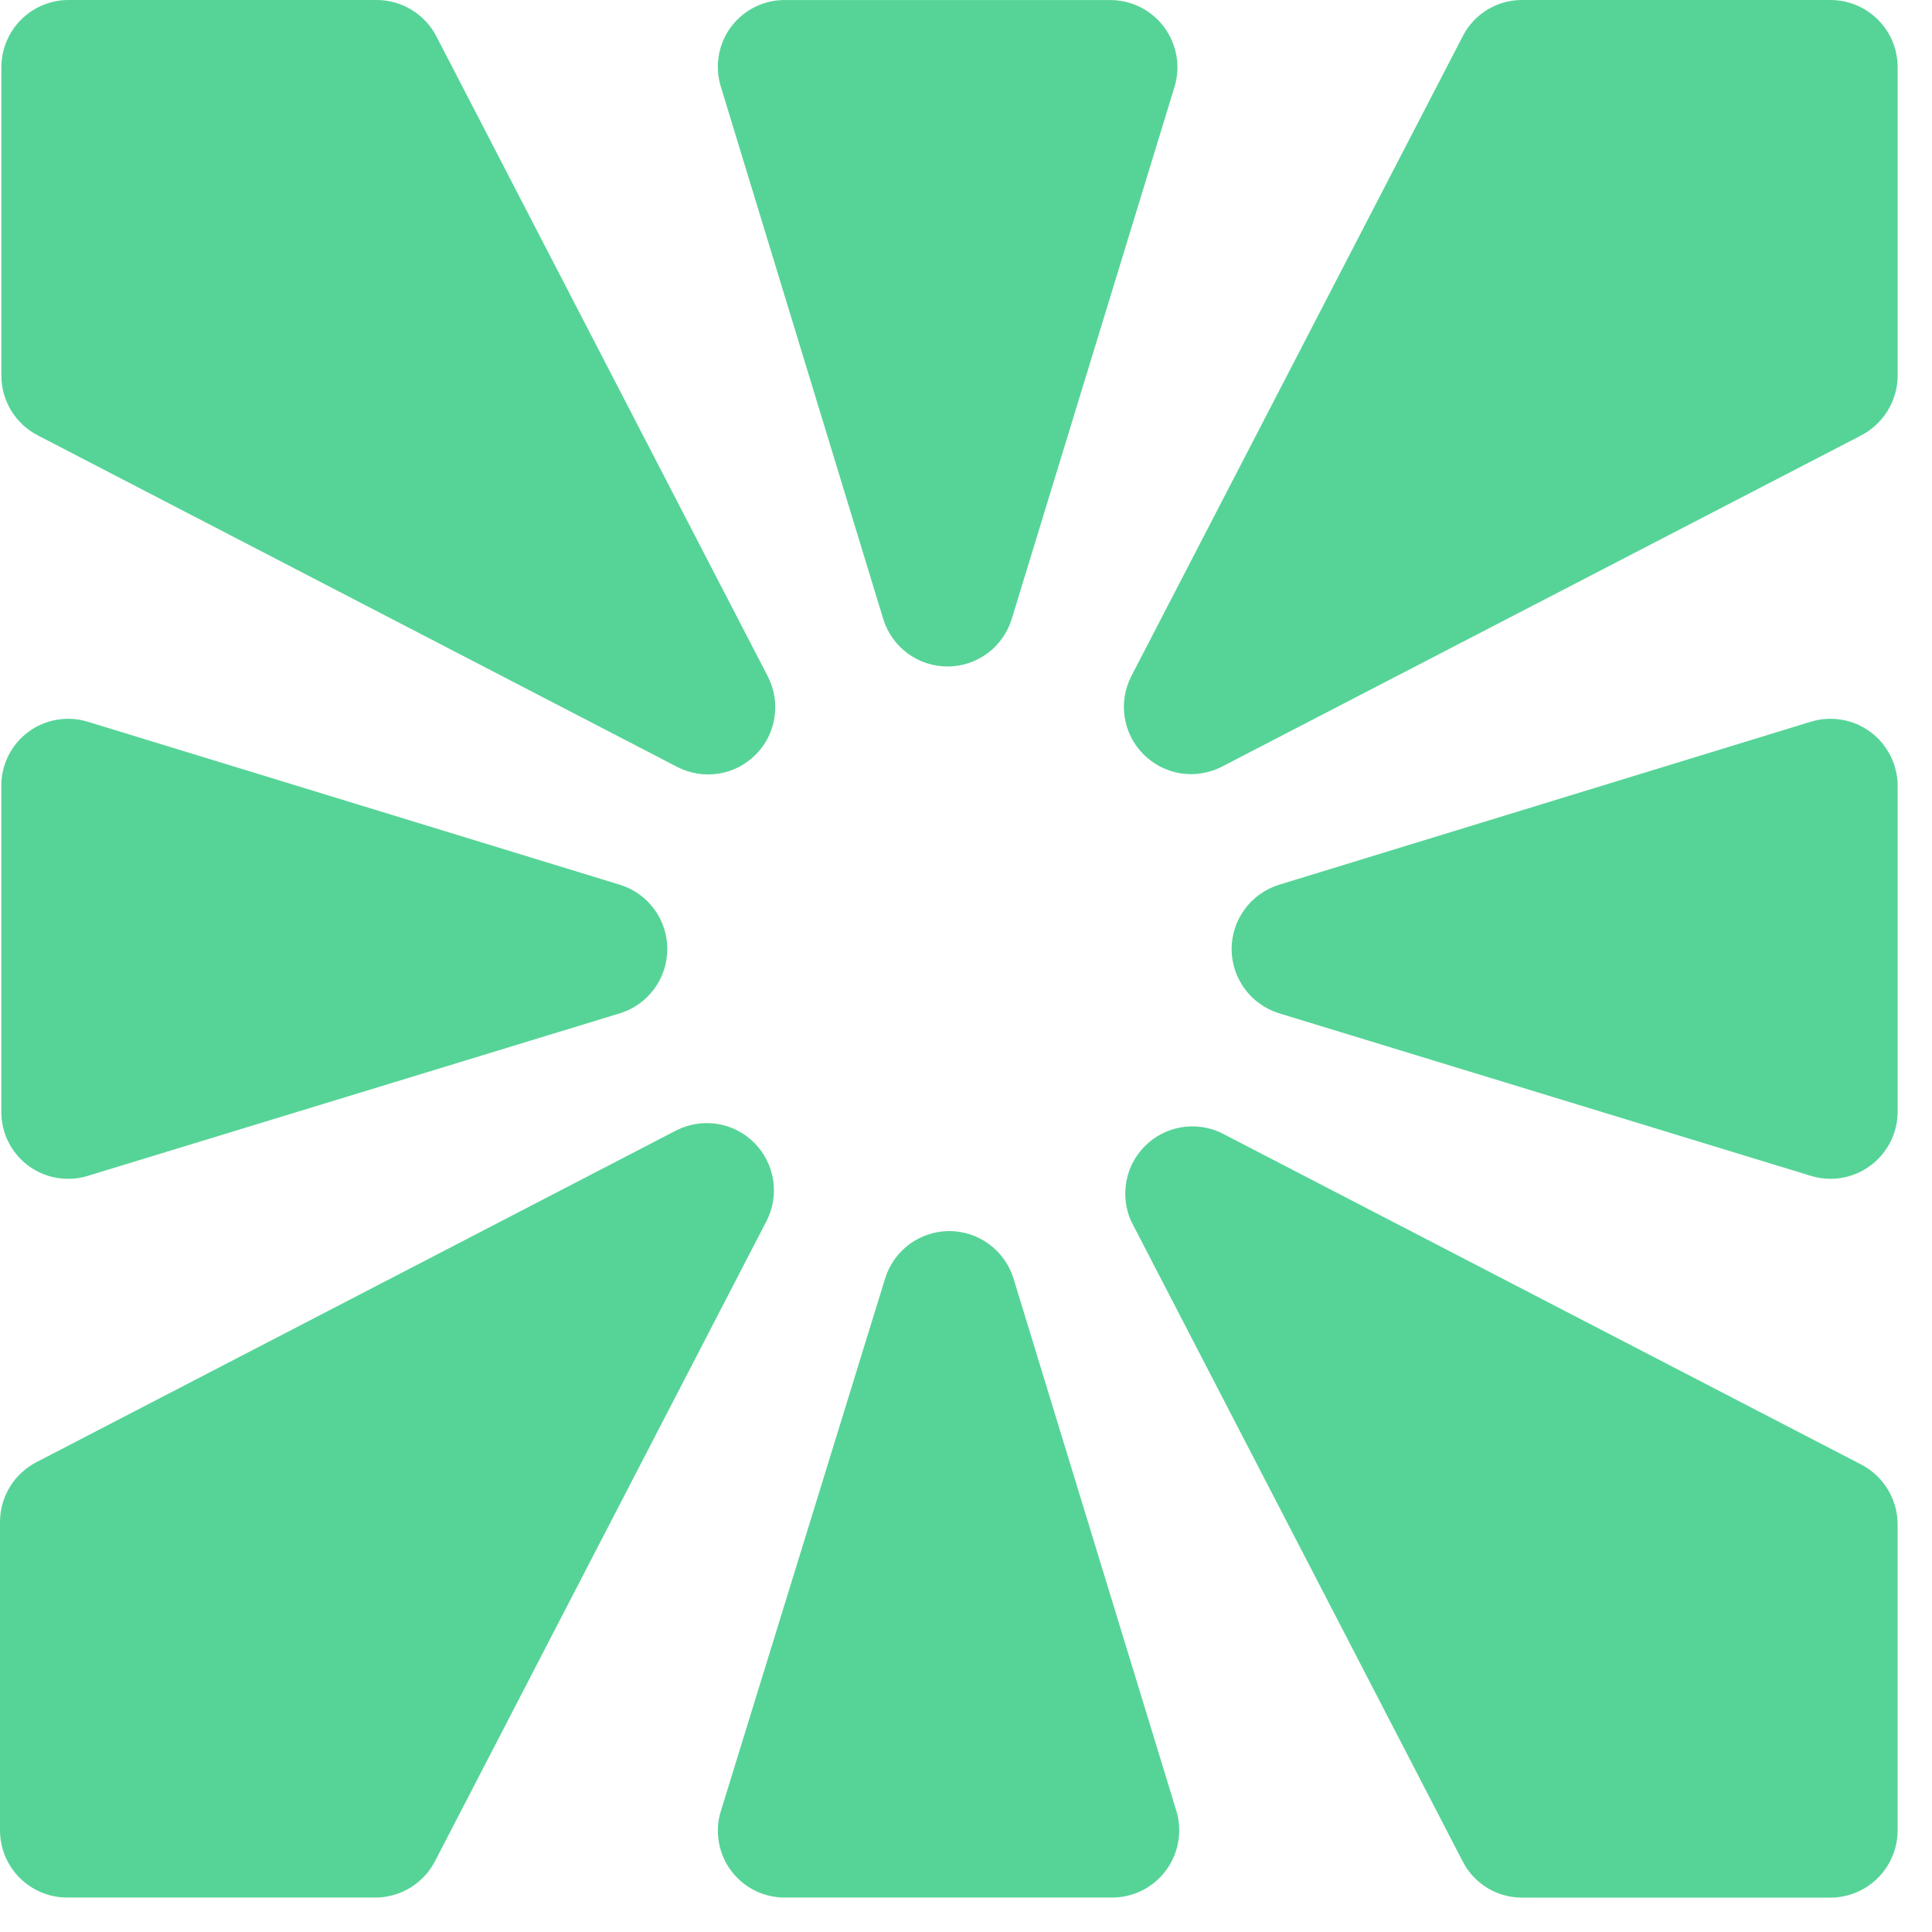
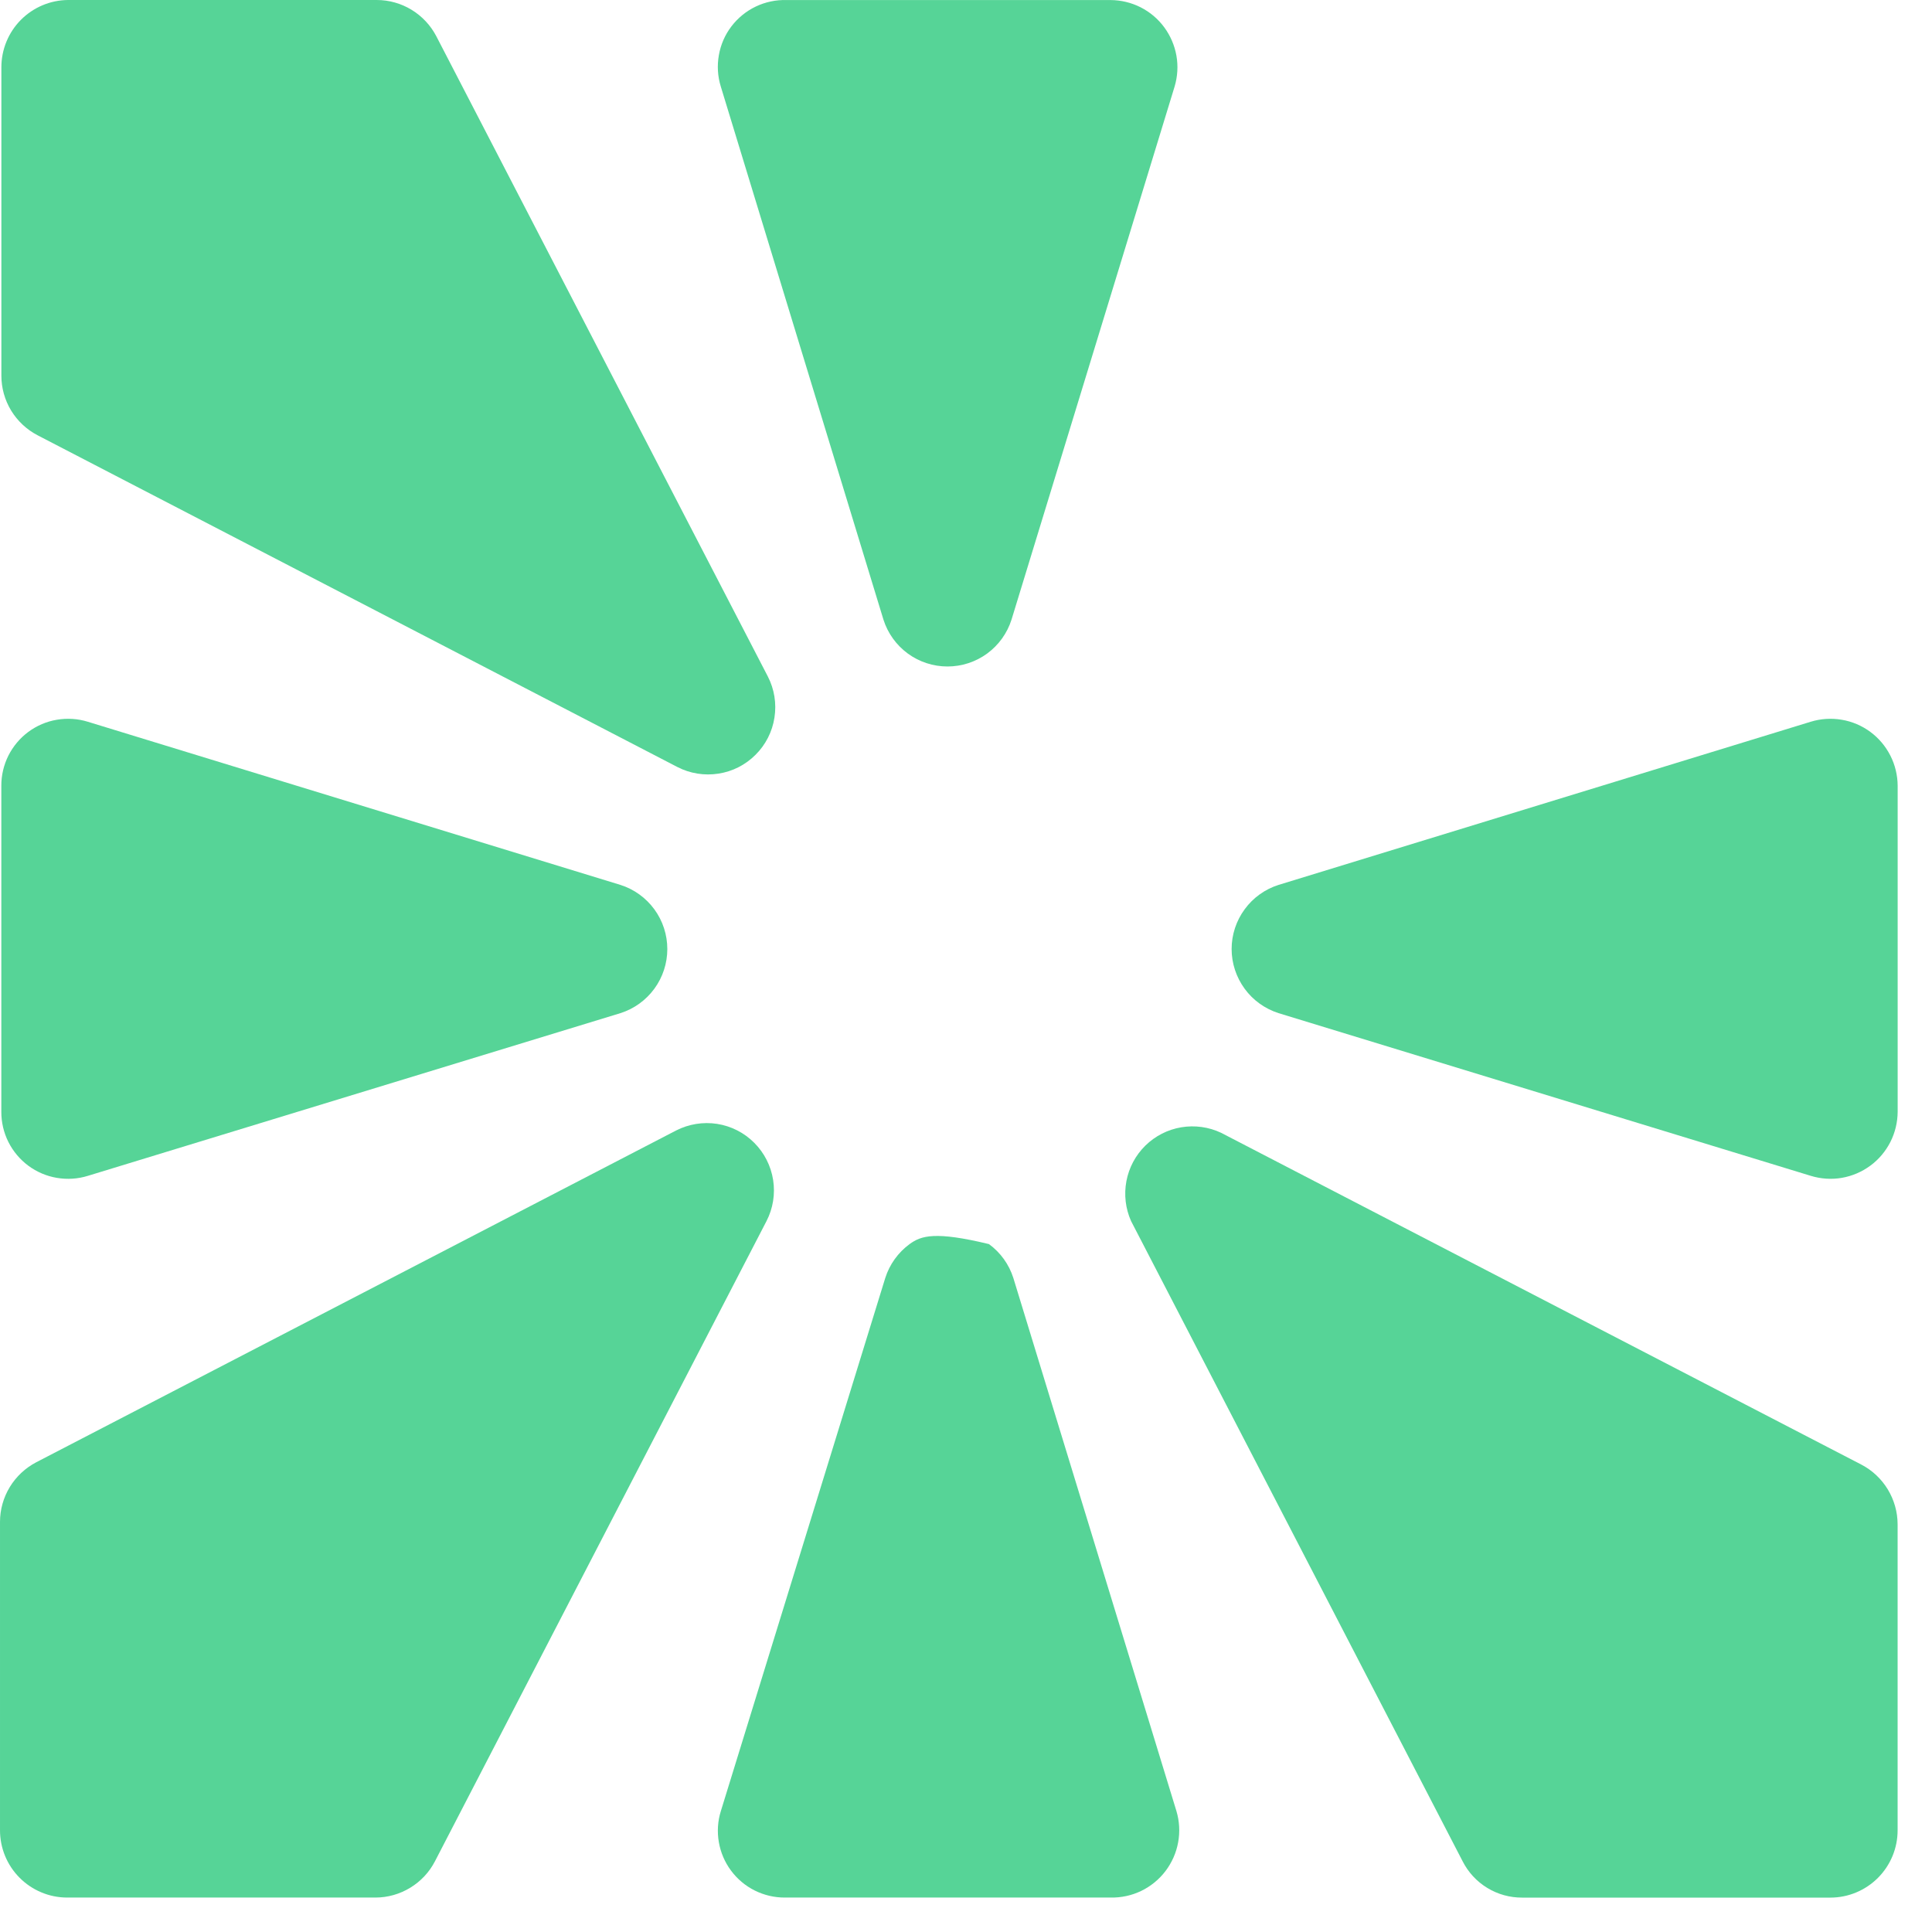
<svg xmlns="http://www.w3.org/2000/svg" preserveAspectRatio="none" width="100%" height="100%" overflow="visible" style="display: block;" viewBox="0 0 35 35" fill="none">
  <g id="Group 52">
    <path id="Vector" d="M13.058 1.568L16.004 11.224C16.082 11.471 16.237 11.686 16.445 11.839C16.654 11.992 16.906 12.074 17.165 12.074C17.423 12.074 17.675 11.992 17.884 11.839C18.092 11.686 18.247 11.471 18.325 11.224L21.279 1.568C21.333 1.387 21.345 1.195 21.312 1.009C21.279 0.822 21.203 0.646 21.091 0.494C20.978 0.341 20.832 0.218 20.663 0.132C20.494 0.047 20.308 0.002 20.119 0.001H14.251C14.059 -0.005 13.867 0.035 13.693 0.118C13.52 0.2 13.368 0.324 13.251 0.477C13.134 0.63 13.056 0.809 13.023 0.999C12.989 1.189 13.001 1.384 13.058 1.568Z" fill="#56D497" />
    <path id="Vector_2" d="M32.803 13.075L23.162 16.031C22.916 16.109 22.7 16.264 22.548 16.473C22.395 16.681 22.312 16.933 22.312 17.192C22.312 17.451 22.395 17.703 22.548 17.912C22.7 18.121 22.916 18.275 23.162 18.354L32.803 21.301C32.985 21.357 33.178 21.37 33.365 21.338C33.552 21.306 33.73 21.23 33.883 21.117C34.036 21.005 34.16 20.857 34.246 20.688C34.332 20.518 34.377 20.33 34.378 20.14V14.236C34.377 14.046 34.332 13.858 34.246 13.689C34.16 13.519 34.036 13.372 33.883 13.259C33.73 13.146 33.552 13.07 33.365 13.039C33.178 13.007 32.985 13.019 32.803 13.075Z" fill="#56D497" />
-     <path id="Vector_3" d="M21.312 32.809L18.358 23.153C18.28 22.906 18.125 22.691 17.916 22.538C17.708 22.385 17.456 22.302 17.197 22.302C16.939 22.302 16.687 22.385 16.478 22.538C16.27 22.691 16.115 22.906 16.037 23.153L13.059 32.809C13.002 32.99 12.99 33.182 13.022 33.37C13.054 33.557 13.129 33.734 13.242 33.886C13.355 34.039 13.502 34.163 13.672 34.248C13.842 34.333 14.029 34.377 14.219 34.376H20.119C20.311 34.38 20.501 34.339 20.674 34.256C20.847 34.172 20.998 34.049 21.114 33.896C21.23 33.743 21.309 33.565 21.343 33.376C21.378 33.187 21.367 32.993 21.312 32.809Z" fill="#56D497" />
-     <path id="Vector_4" d="M22.124 13.895L33.721 7.886C33.918 7.782 34.083 7.627 34.199 7.437C34.315 7.247 34.377 7.028 34.378 6.806V1.218C34.378 0.895 34.25 0.585 34.021 0.357C33.793 0.128 33.483 0 33.161 0H27.577C27.354 -0.001 27.135 0.059 26.944 0.176C26.753 0.292 26.599 0.459 26.498 0.658L20.492 12.255C20.376 12.483 20.335 12.743 20.375 12.996C20.415 13.249 20.534 13.484 20.715 13.665C20.896 13.847 21.129 13.967 21.382 14.009C21.635 14.05 21.895 14.01 22.124 13.895Z" fill="#56D497" />
+     <path id="Vector_3" d="M21.312 32.809L18.358 23.153C18.28 22.906 18.125 22.691 17.916 22.538C16.939 22.302 16.687 22.385 16.478 22.538C16.27 22.691 16.115 22.906 16.037 23.153L13.059 32.809C13.002 32.99 12.99 33.182 13.022 33.37C13.054 33.557 13.129 33.734 13.242 33.886C13.355 34.039 13.502 34.163 13.672 34.248C13.842 34.333 14.029 34.377 14.219 34.376H20.119C20.311 34.38 20.501 34.339 20.674 34.256C20.847 34.172 20.998 34.049 21.114 33.896C21.23 33.743 21.309 33.565 21.343 33.376C21.378 33.187 21.367 32.993 21.312 32.809Z" fill="#56D497" />
    <path id="Vector_5" d="M11.24 16.031L1.59 13.075C1.409 13.019 1.217 13.007 1.03 13.039C0.843 13.07 0.666 13.146 0.513 13.259C0.361 13.372 0.237 13.52 0.152 13.689C0.067 13.859 0.023 14.047 0.024 14.236V20.14C0.023 20.33 0.067 20.518 0.152 20.688C0.237 20.857 0.361 21.005 0.513 21.118C0.666 21.231 0.843 21.307 1.03 21.338C1.217 21.37 1.409 21.358 1.59 21.302L11.24 18.354C11.486 18.276 11.701 18.121 11.854 17.912C12.007 17.703 12.089 17.451 12.089 17.193C12.089 16.934 12.007 16.682 11.854 16.473C11.701 16.264 11.486 16.109 11.24 16.031Z" fill="#56D497" />
    <path id="Vector_6" d="M20.491 22.122L26.497 33.719C26.598 33.918 26.752 34.085 26.943 34.201C27.134 34.318 27.353 34.378 27.576 34.377H33.16C33.482 34.377 33.792 34.248 34.02 34.02C34.249 33.791 34.377 33.482 34.377 33.158V27.612C34.376 27.389 34.314 27.171 34.198 26.98C34.082 26.79 33.917 26.635 33.719 26.532L22.122 20.522C21.898 20.416 21.645 20.381 21.4 20.422C21.154 20.463 20.928 20.579 20.75 20.753C20.572 20.928 20.452 21.152 20.406 21.397C20.36 21.642 20.389 21.895 20.491 22.122Z" fill="#56D497" />
    <path id="Vector_7" d="M13.91 12.255L7.905 0.658C7.802 0.46 7.647 0.294 7.457 0.178C7.267 0.062 7.048 0 6.825 0H1.234C0.912 0.002 0.605 0.132 0.378 0.36C0.152 0.588 0.025 0.897 0.025 1.218V6.806C0.025 7.029 0.086 7.247 0.202 7.438C0.318 7.628 0.484 7.783 0.682 7.886L12.271 13.895C12.5 14.013 12.761 14.055 13.016 14.015C13.271 13.976 13.506 13.856 13.688 13.673C13.871 13.491 13.991 13.255 14.03 13C14.07 12.745 14.028 12.484 13.91 12.255Z" fill="#56D497" />
    <path id="Vector_8" d="M12.246 20.481L0.657 26.49C0.46 26.593 0.294 26.748 0.178 26.938C0.062 27.129 0 27.347 8.41867e-05 27.57V33.158C7.70433e-05 33.479 0.127 33.788 0.354 34.016C0.58 34.244 0.888 34.374 1.209 34.376H6.801C7.024 34.376 7.242 34.314 7.432 34.198C7.623 34.082 7.778 33.916 7.88 33.718L13.886 22.121C14.004 21.892 14.046 21.631 14.006 21.376C13.966 21.121 13.846 20.885 13.664 20.703C13.482 20.52 13.246 20.4 12.991 20.36C12.736 20.321 12.476 20.363 12.246 20.481Z" fill="#56D497" />
  </g>
</svg>